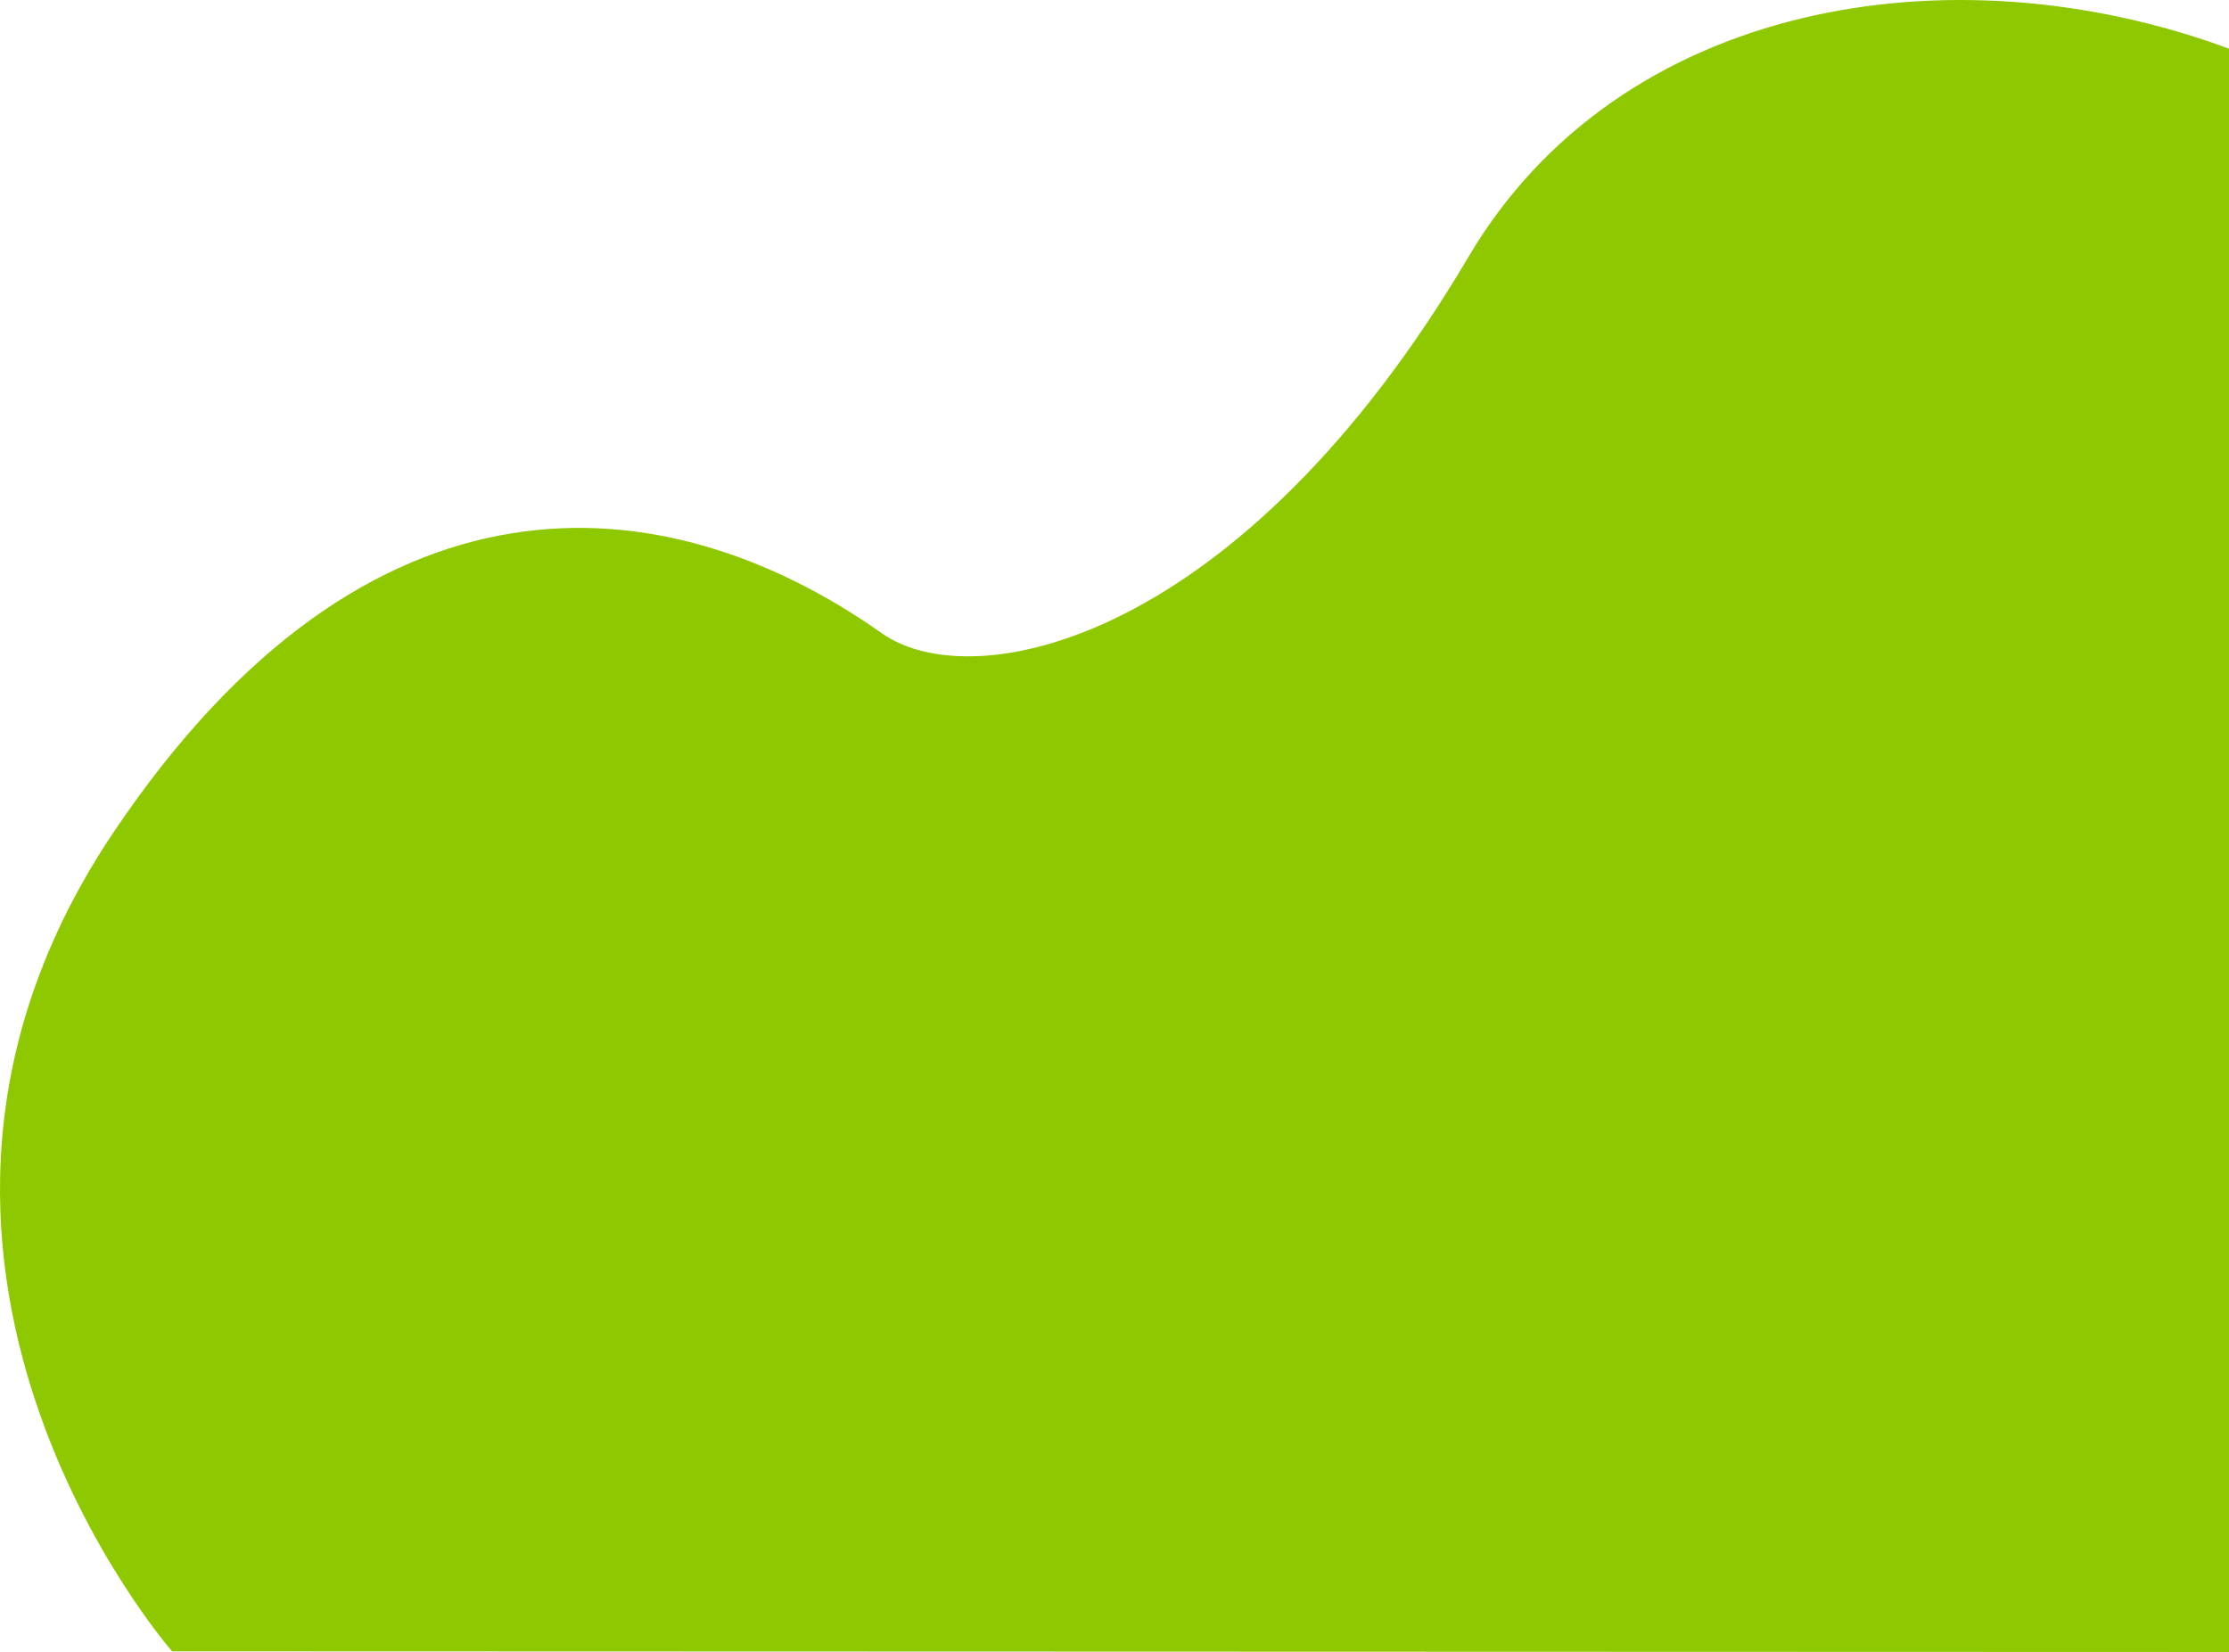
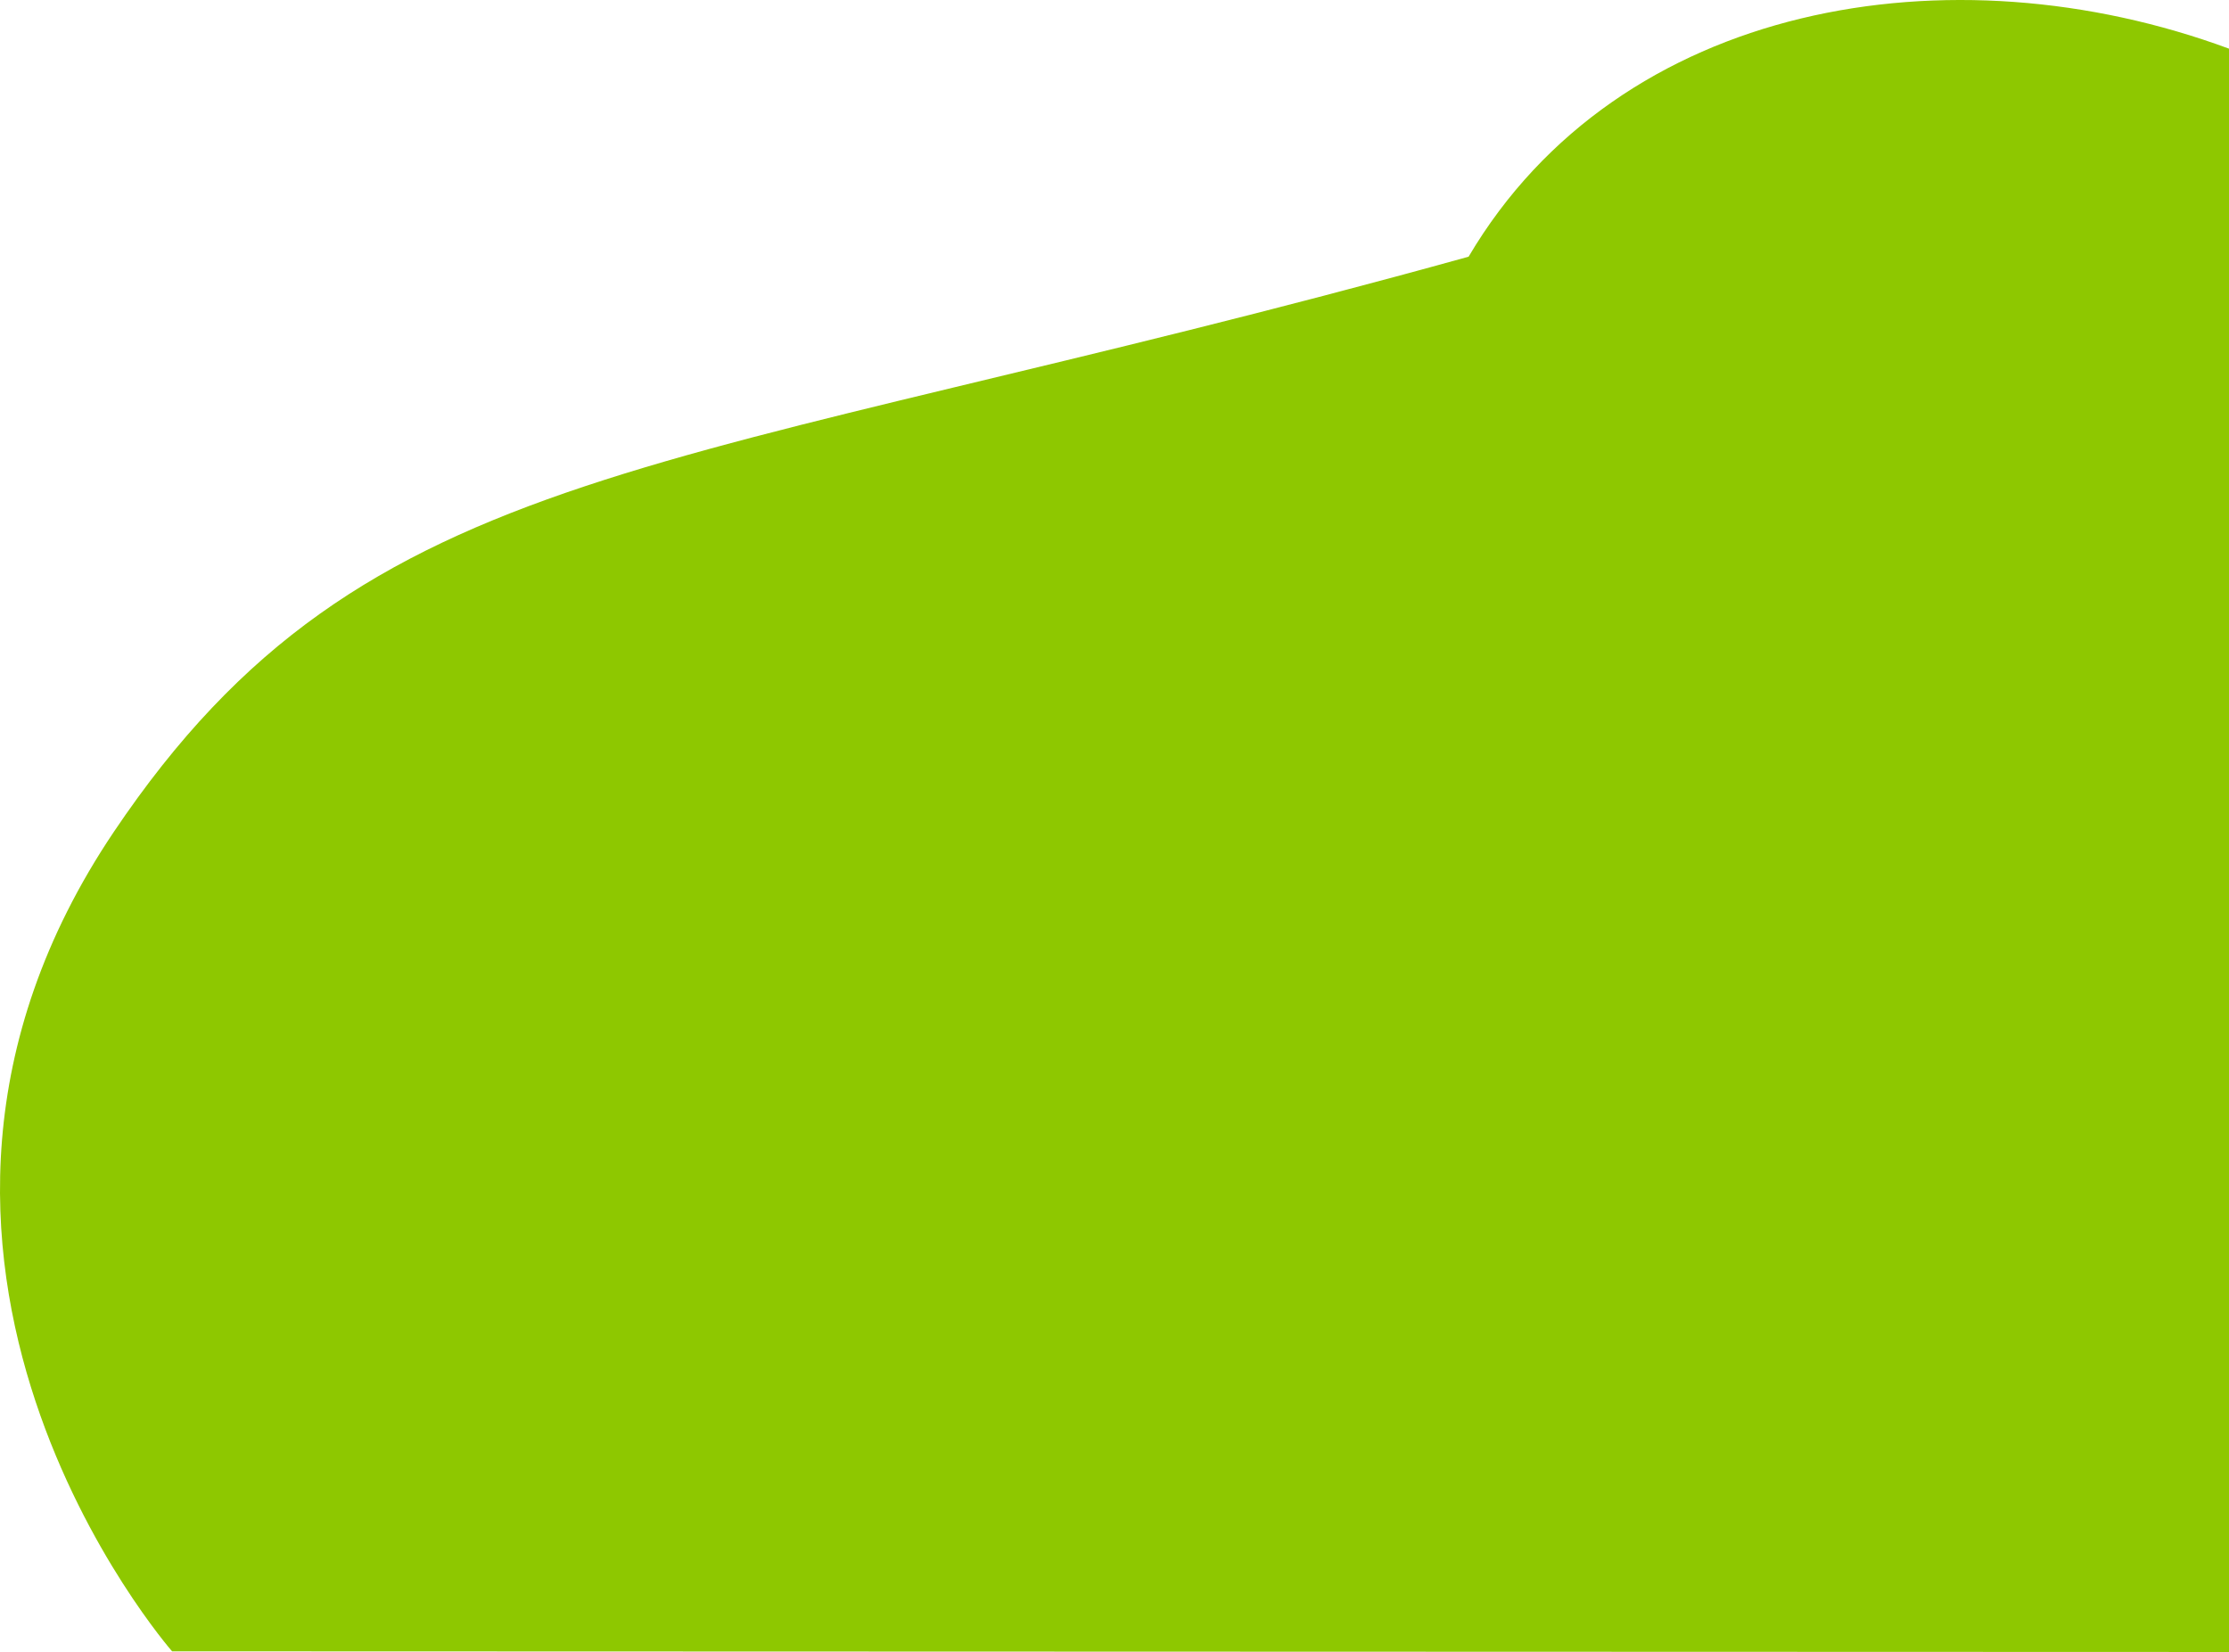
<svg xmlns="http://www.w3.org/2000/svg" width="1049.556" height="777.927" viewBox="0 0 1049.556 777.927">
-   <path id="hero_back_shape" d="M1081.29,45.66C950.27-2.74,794.21,23.52,723.24,143.62c-107,181.09-232.72,208.06-276.32,177.3C344.54,248.7,205,236.53,85.31,414.5c-134.89,200.58,27.46,385.86,27.46,385.86l968.52.31Z" transform="translate(-31.734 -22.743)" fill="#8ec800" />
+   <path id="hero_back_shape" d="M1081.29,45.66C950.27-2.74,794.21,23.52,723.24,143.62C344.54,248.7,205,236.53,85.31,414.5c-134.89,200.58,27.46,385.86,27.46,385.86l968.52.31Z" transform="translate(-31.734 -22.743)" fill="#8ec800" />
</svg>